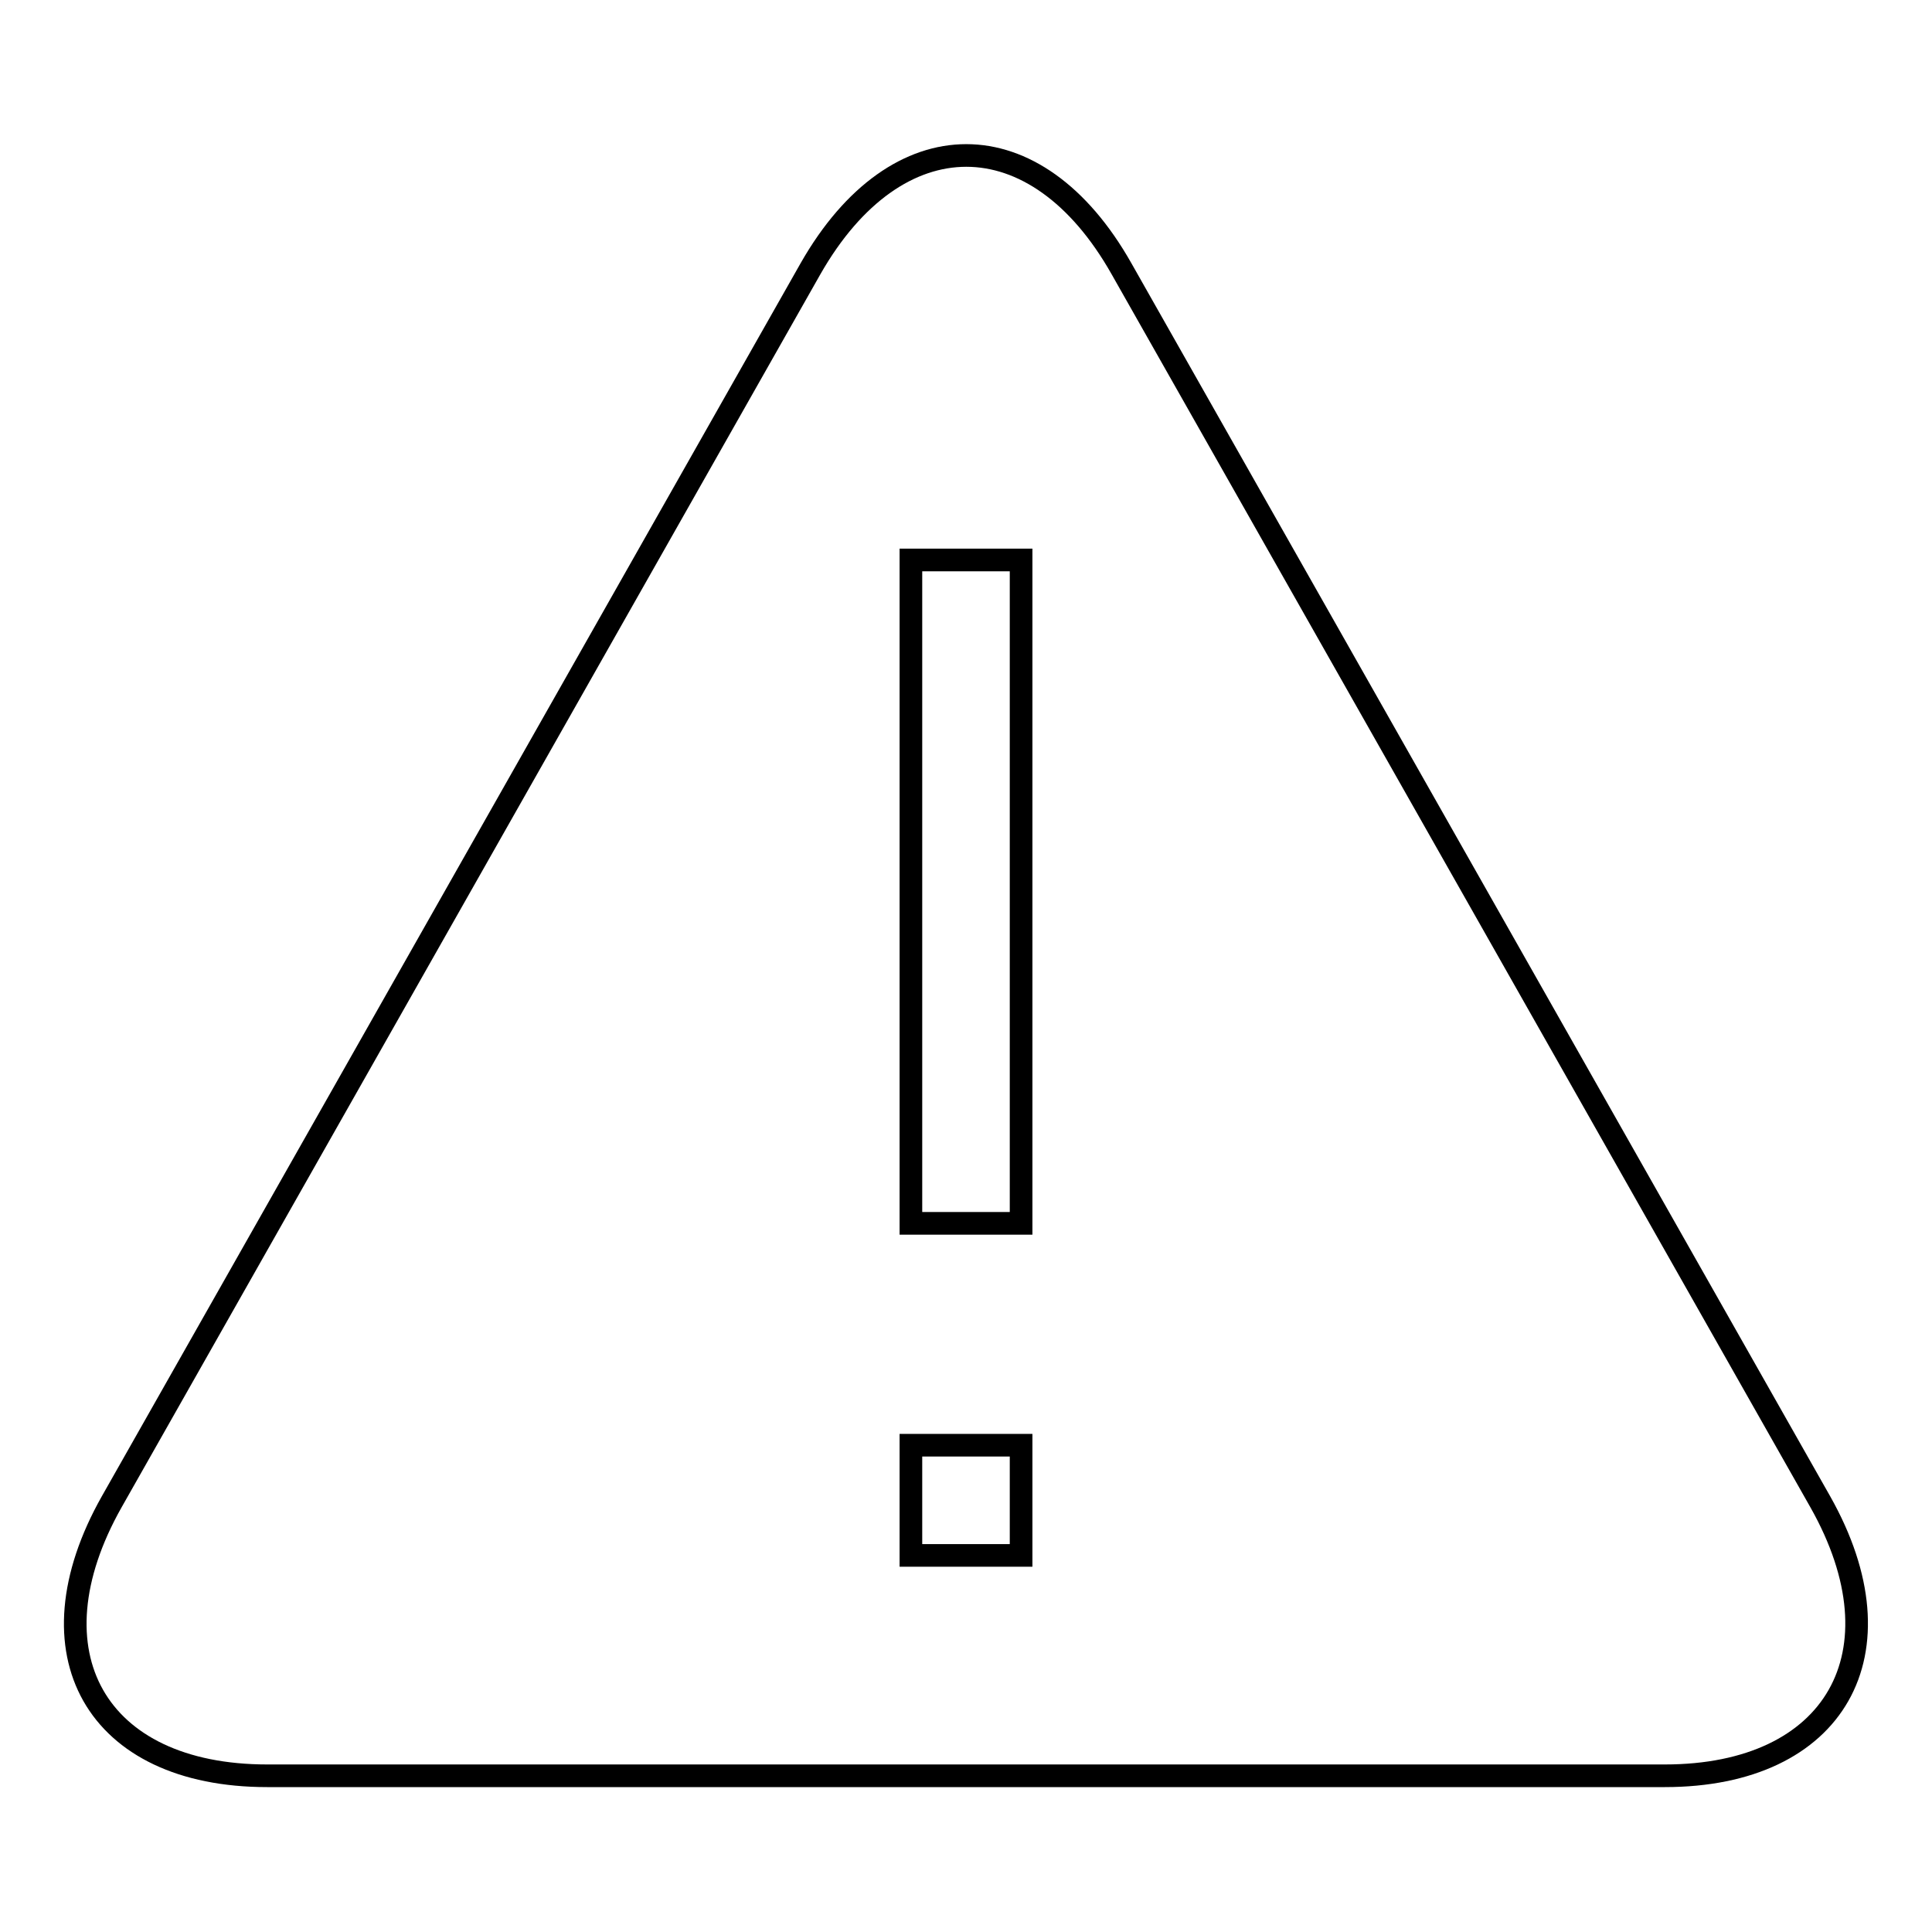
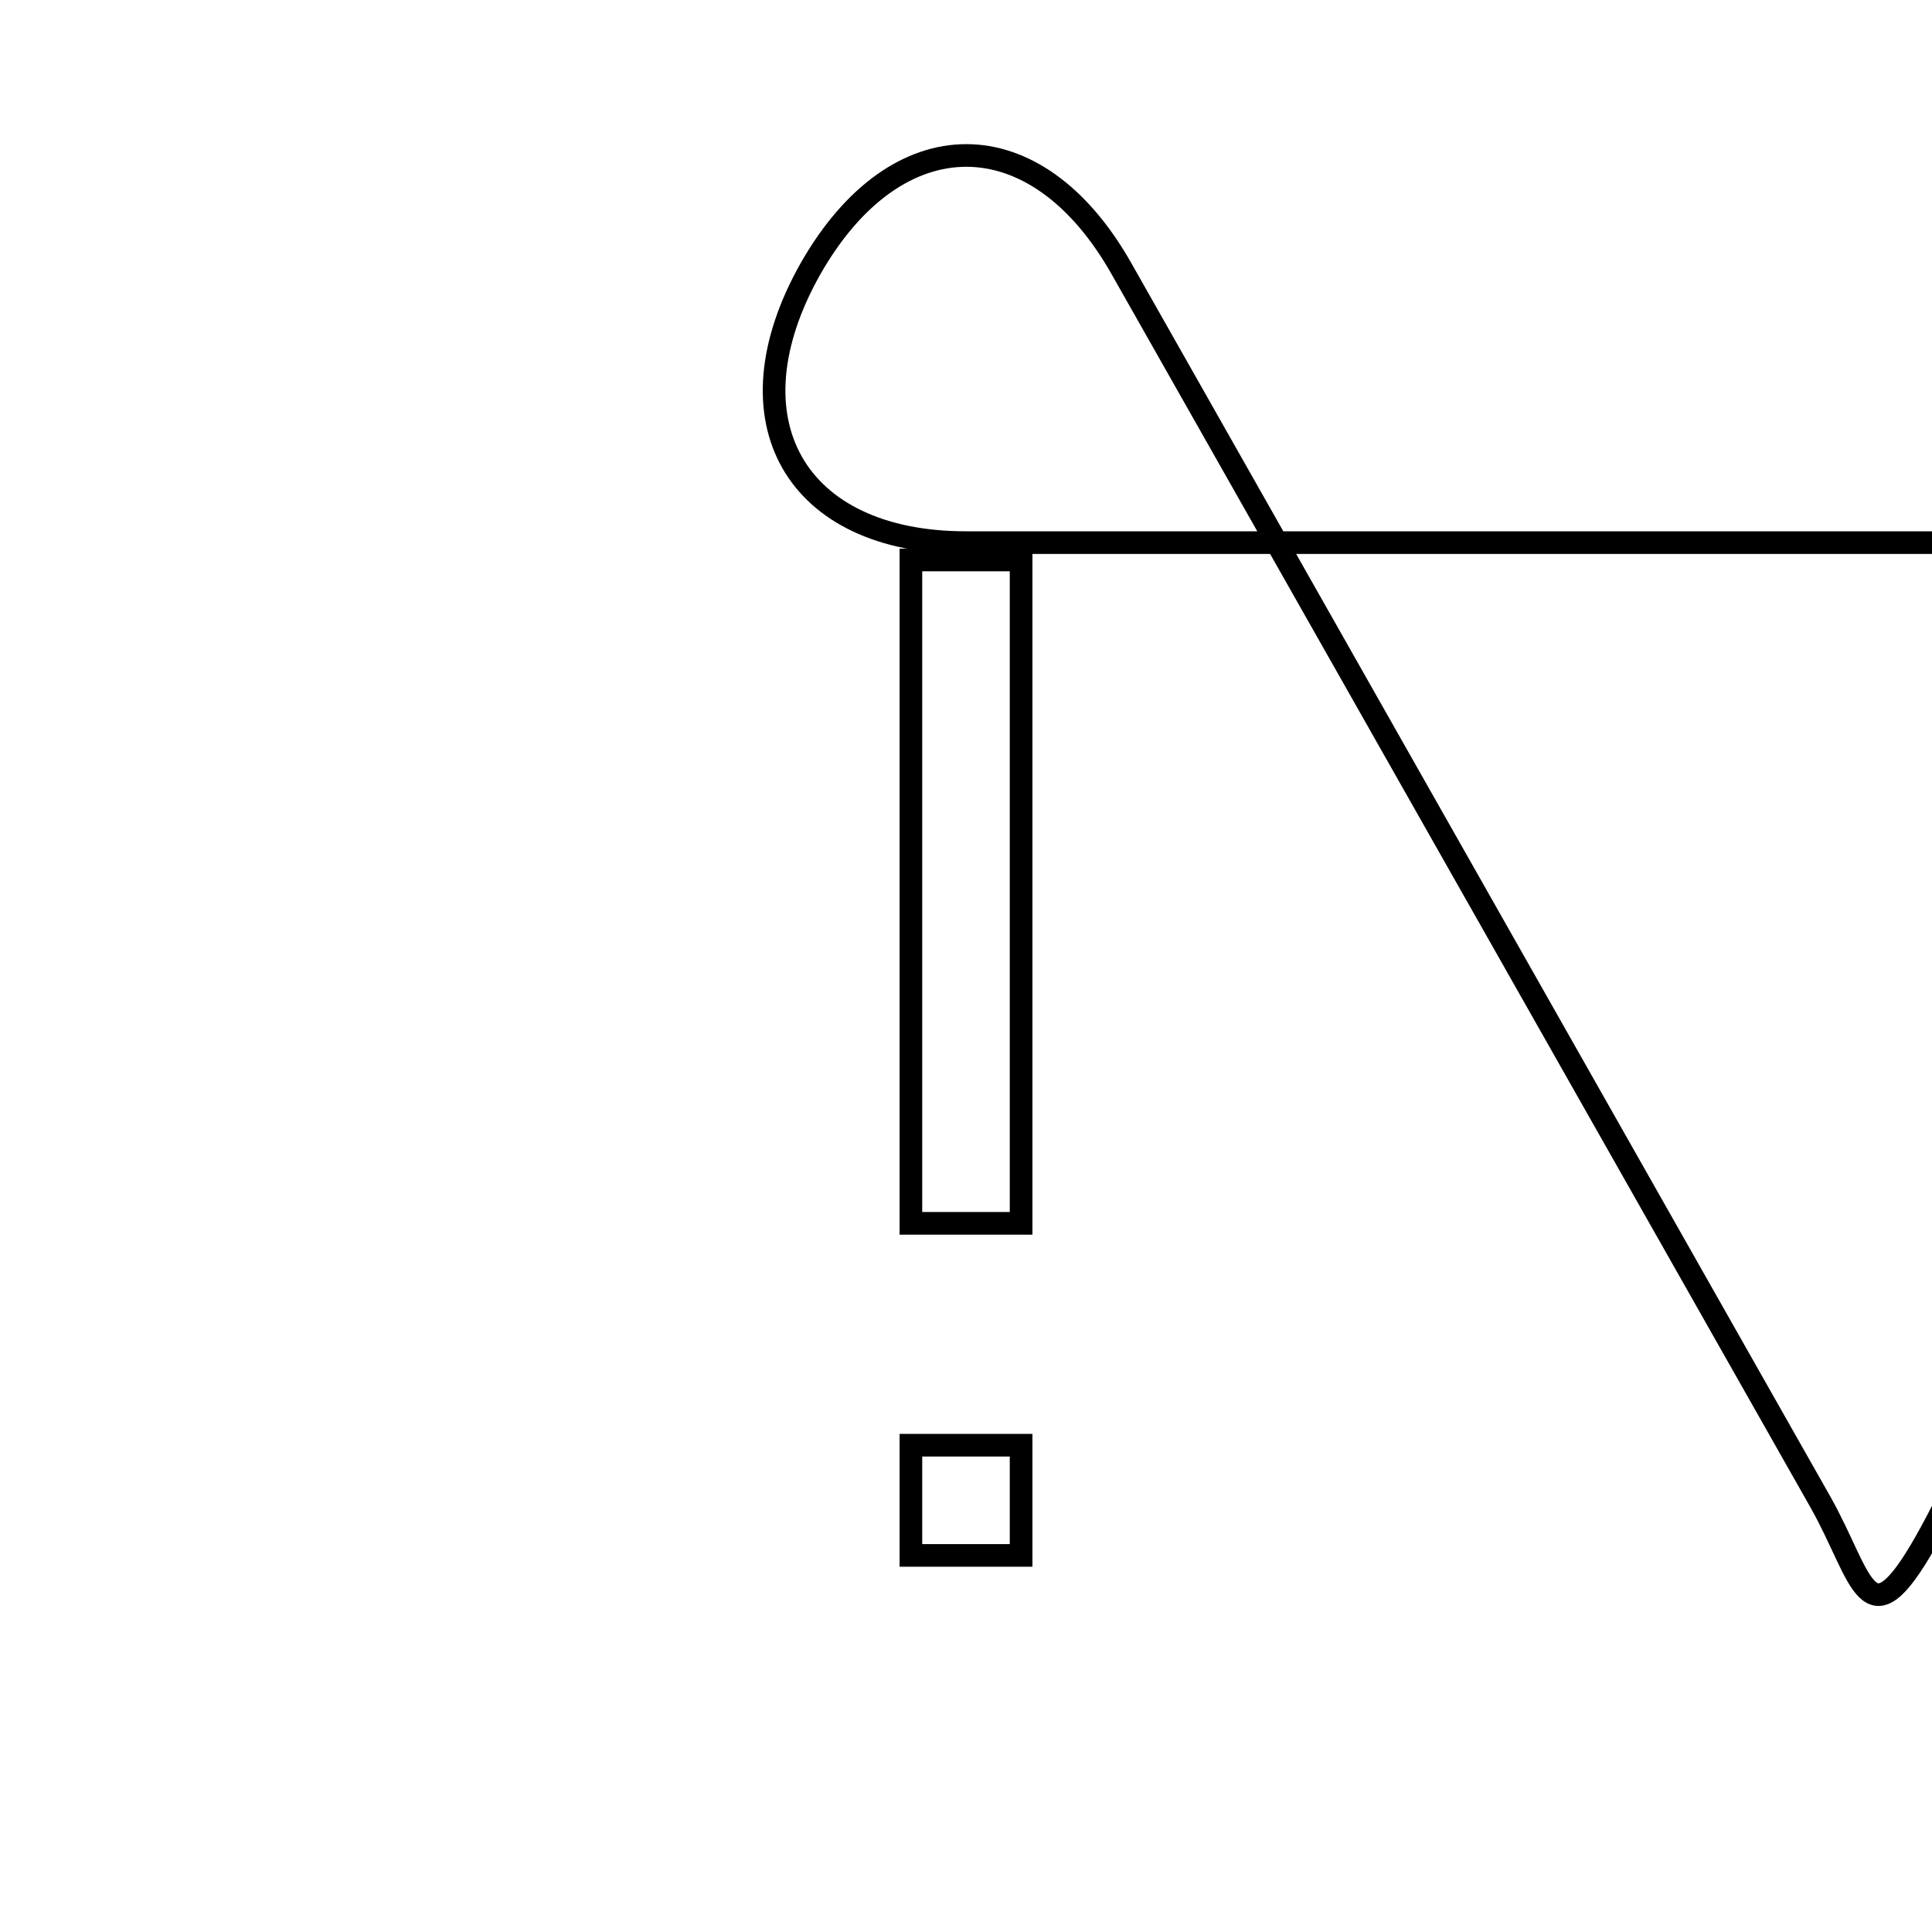
<svg xmlns="http://www.w3.org/2000/svg" version="1.1" x="0px" y="0px" viewBox="0 0 256 256" enable-background="new 0 0 256 256" xml:space="preserve">
  <g>
-     <path stroke-width="3" fill-opacity="0" stroke="#000000" d="M241.2,199L148.6,35.6c-11.3-20-29.8-20-41.2,0L14.8,199c-11.3,20-2.1,36.3,20.6,36.3h185.2 C243.2,235.3,252.5,219,241.2,199L241.2,199z M135.3,206.1h-14.6v-14.6h14.6V206.1z M135.3,162.1h-14.6V74.2h14.6V162.1z" />
+     <path stroke-width="3" fill-opacity="0" stroke="#000000" d="M241.2,199L148.6,35.6c-11.3-20-29.8-20-41.2,0c-11.3,20-2.1,36.3,20.6,36.3h185.2 C243.2,235.3,252.5,219,241.2,199L241.2,199z M135.3,206.1h-14.6v-14.6h14.6V206.1z M135.3,162.1h-14.6V74.2h14.6V162.1z" />
  </g>
</svg>